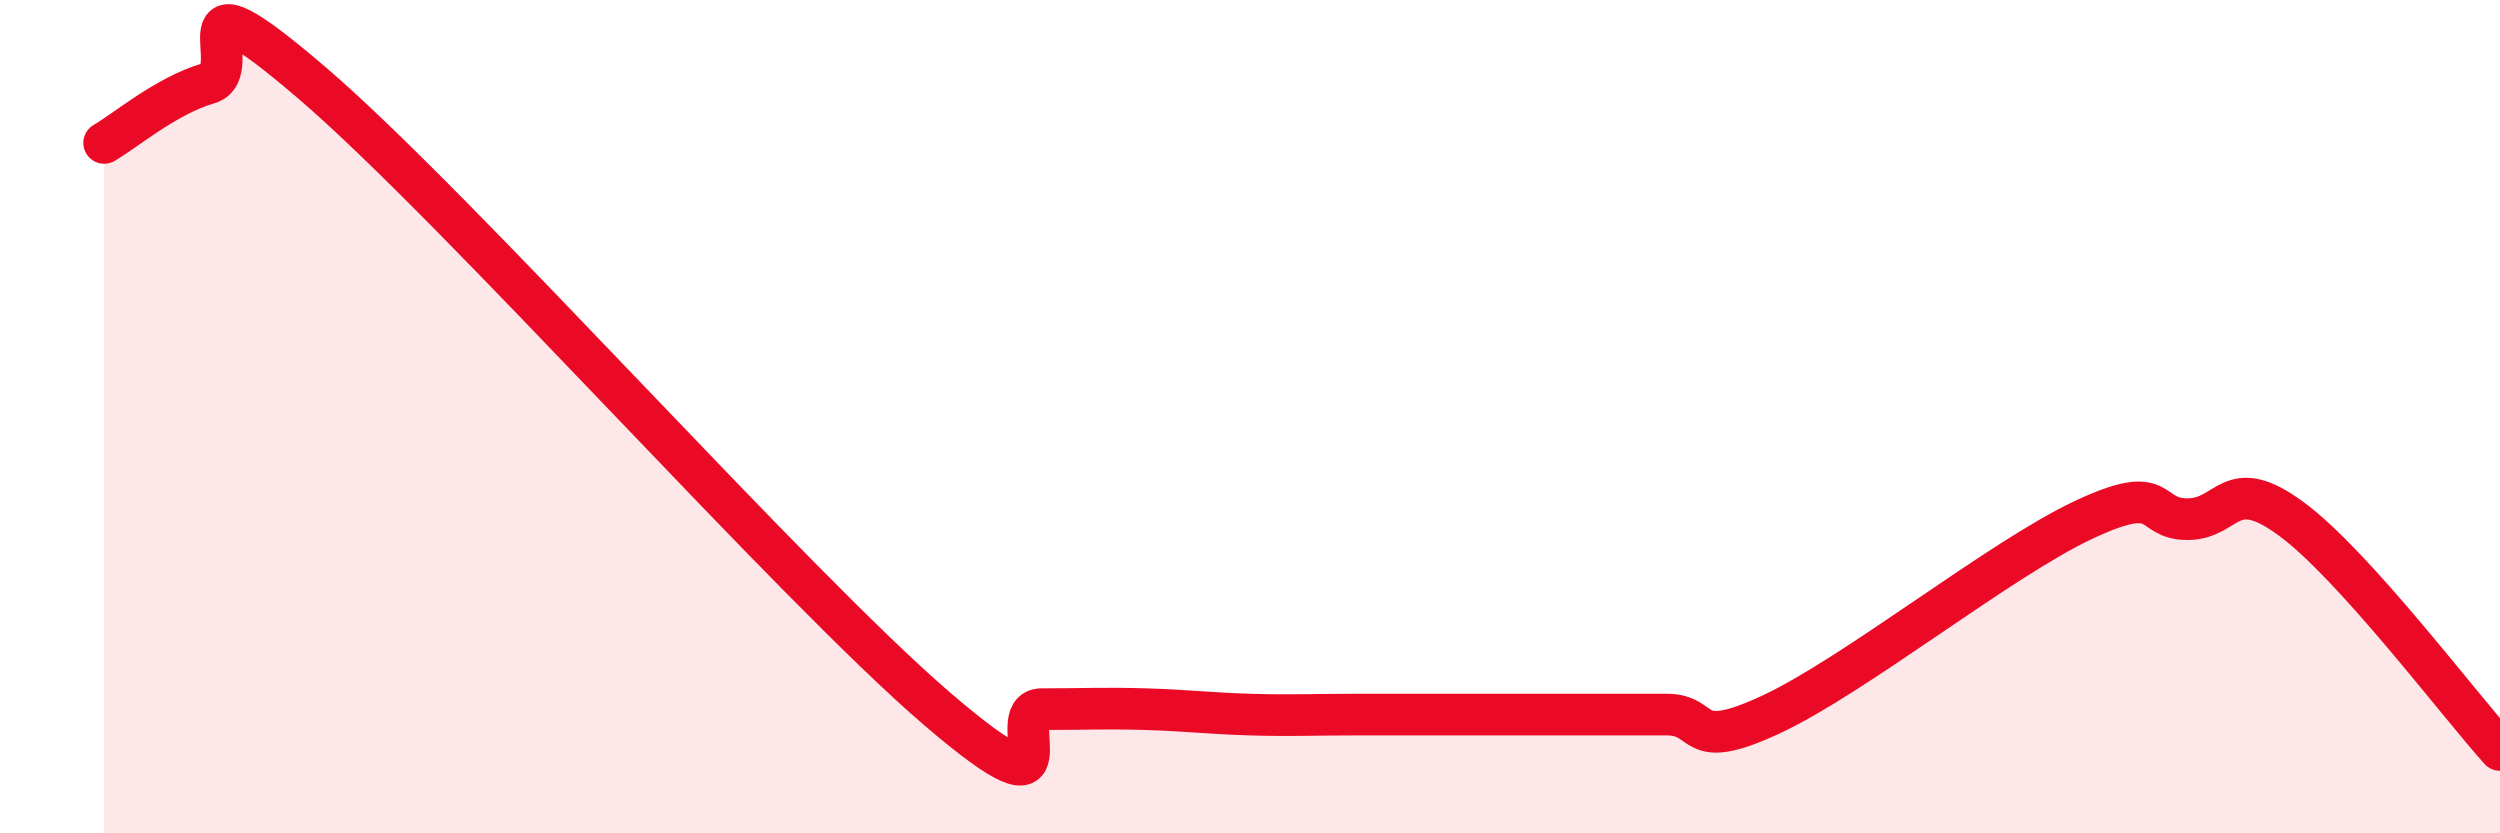
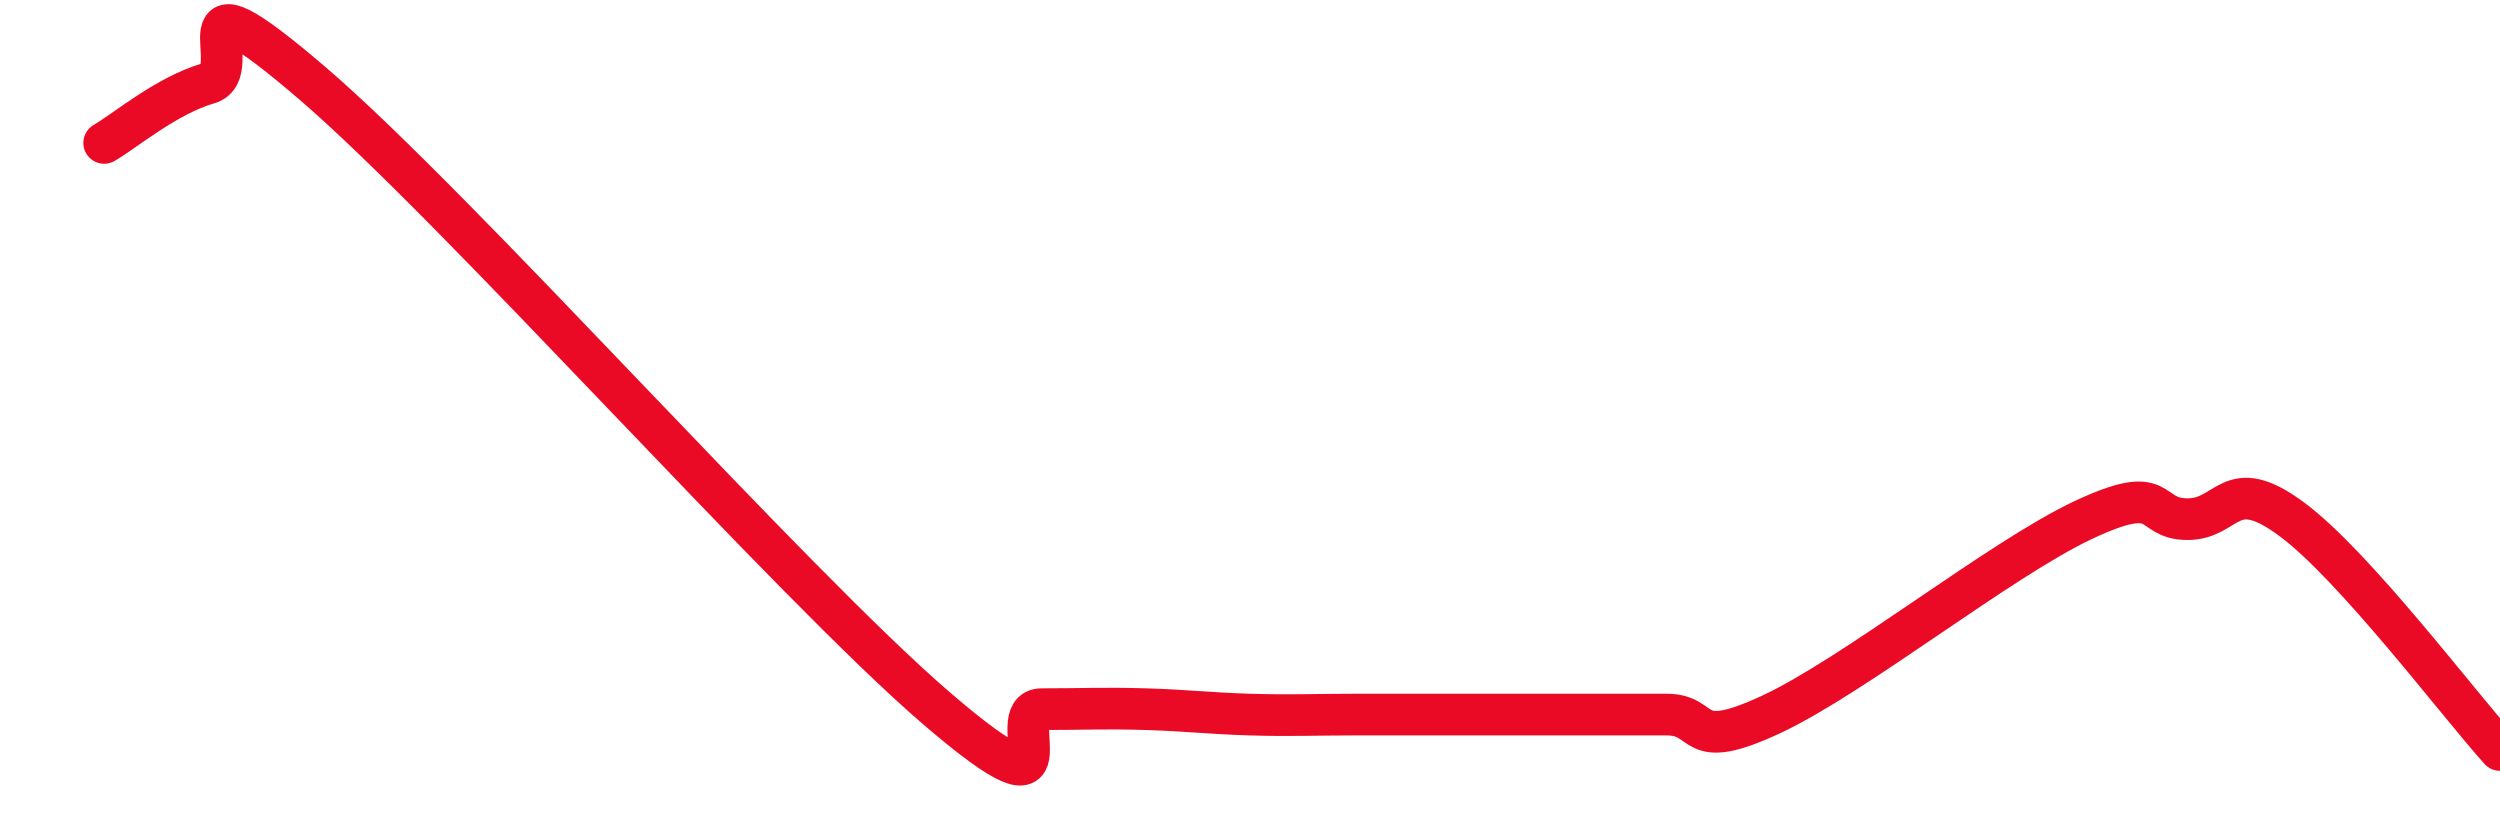
<svg xmlns="http://www.w3.org/2000/svg" width="60" height="20" viewBox="0 0 60 20">
-   <path d="M 2.5,3.43 C 3,3.14 4,2.29 5,2 C 6,1.71 4,-1 7.5,2 C 11,5 19,14.02 22.5,17.02 C 26,20.02 24,17.02 25,17.02 C 26,17.02 26.5,16.99 27.5,17.02 C 28.5,17.05 29,17.12 30,17.15 C 31,17.18 31.5,17.15 32.5,17.15 C 33.5,17.15 34,17.15 35,17.15 C 36,17.15 36.5,17.15 37.5,17.15 C 38.5,17.15 39,17.15 40,17.15 C 41,17.15 40.5,18.08 42.5,17.15 C 44.5,16.22 48,13.42 50,12.48 C 52,11.54 51.5,12.46 52.5,12.46 C 53.5,12.46 53.5,11.35 55,12.46 C 56.5,13.57 59,16.89 60,18L60 20L2.5 20Z" fill="#EB0A25" opacity="0.1" stroke-linecap="round" stroke-linejoin="round" />
  <path d="M 2.5,3.43 C 3,3.14 4,2.29 5,2 C 6,1.71 4,-1 7.5,2 C 11,5 19,14.02 22.5,17.02 C 26,20.02 24,17.02 25,17.02 C 26,17.02 26.5,16.99 27.5,17.02 C 28.5,17.05 29,17.12 30,17.15 C 31,17.18 31.5,17.15 32.5,17.15 C 33.5,17.15 34,17.15 35,17.15 C 36,17.15 36.5,17.15 37.5,17.15 C 38.5,17.15 39,17.15 40,17.15 C 41,17.15 40.5,18.08 42.5,17.15 C 44.5,16.22 48,13.42 50,12.48 C 52,11.54 51.5,12.46 52.5,12.46 C 53.5,12.46 53.5,11.35 55,12.46 C 56.5,13.57 59,16.89 60,18" stroke="#EB0A25" stroke-width="1" fill="none" stroke-linecap="round" stroke-linejoin="round" />
</svg>